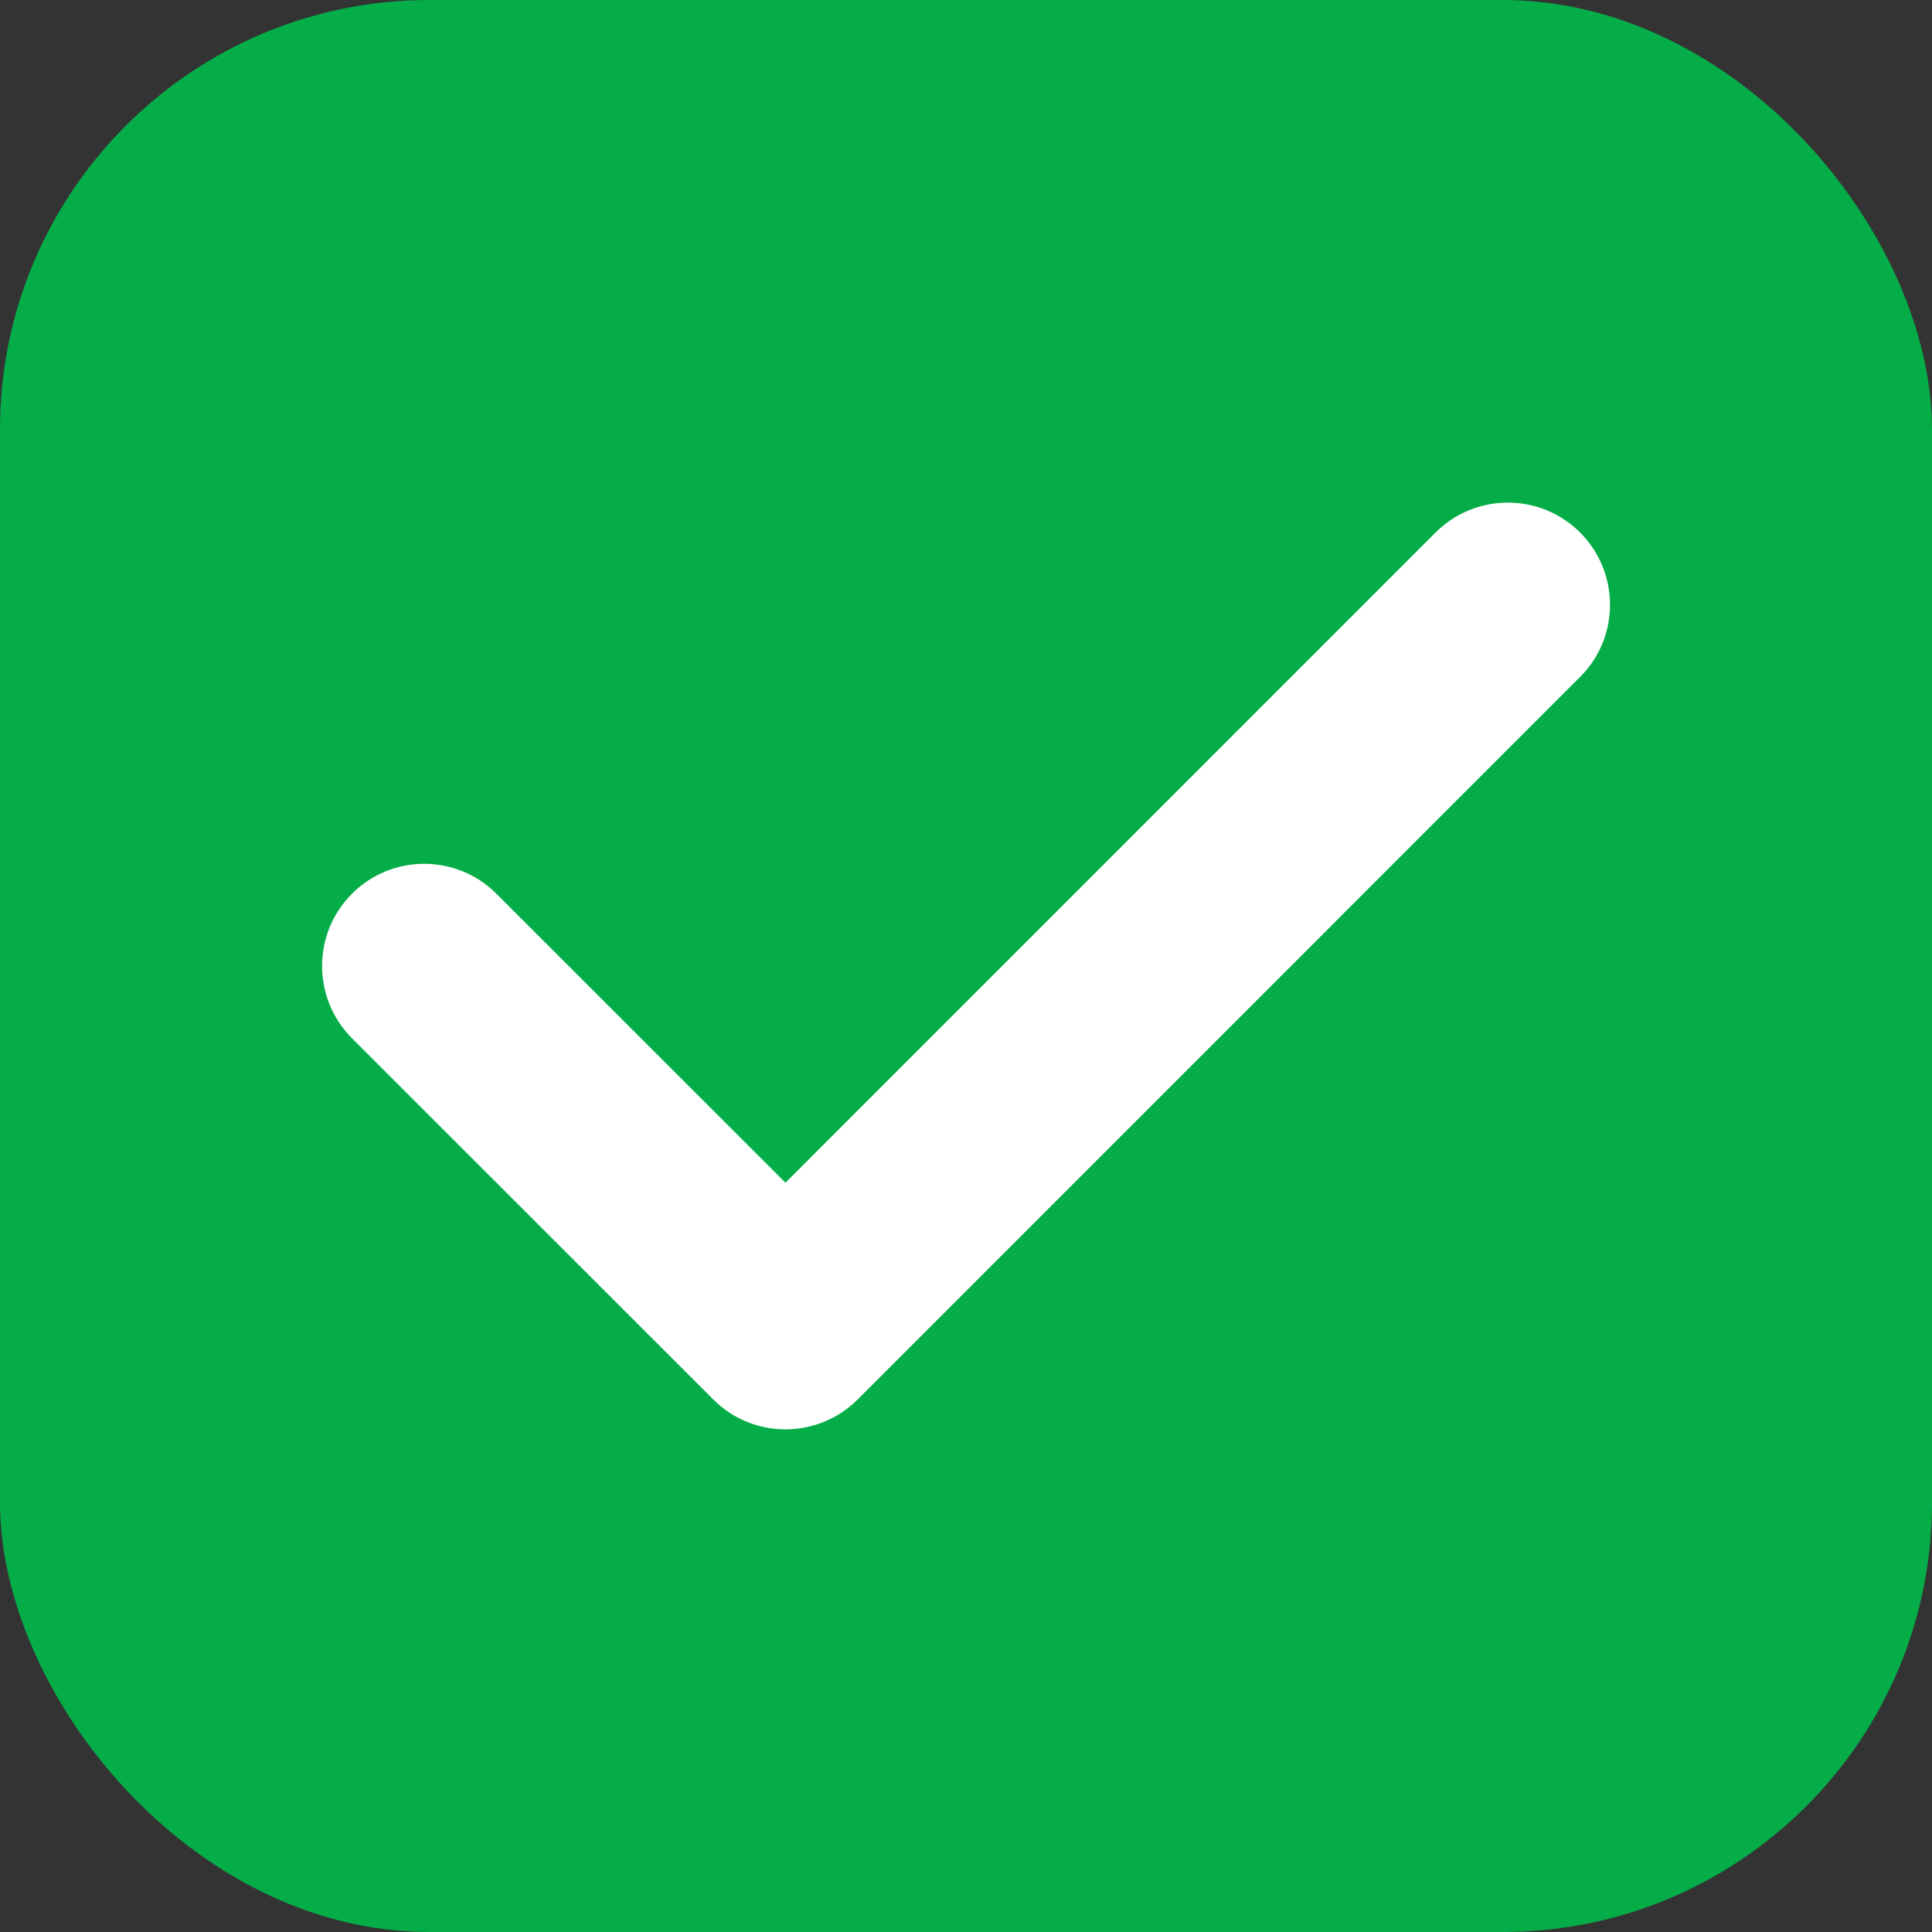
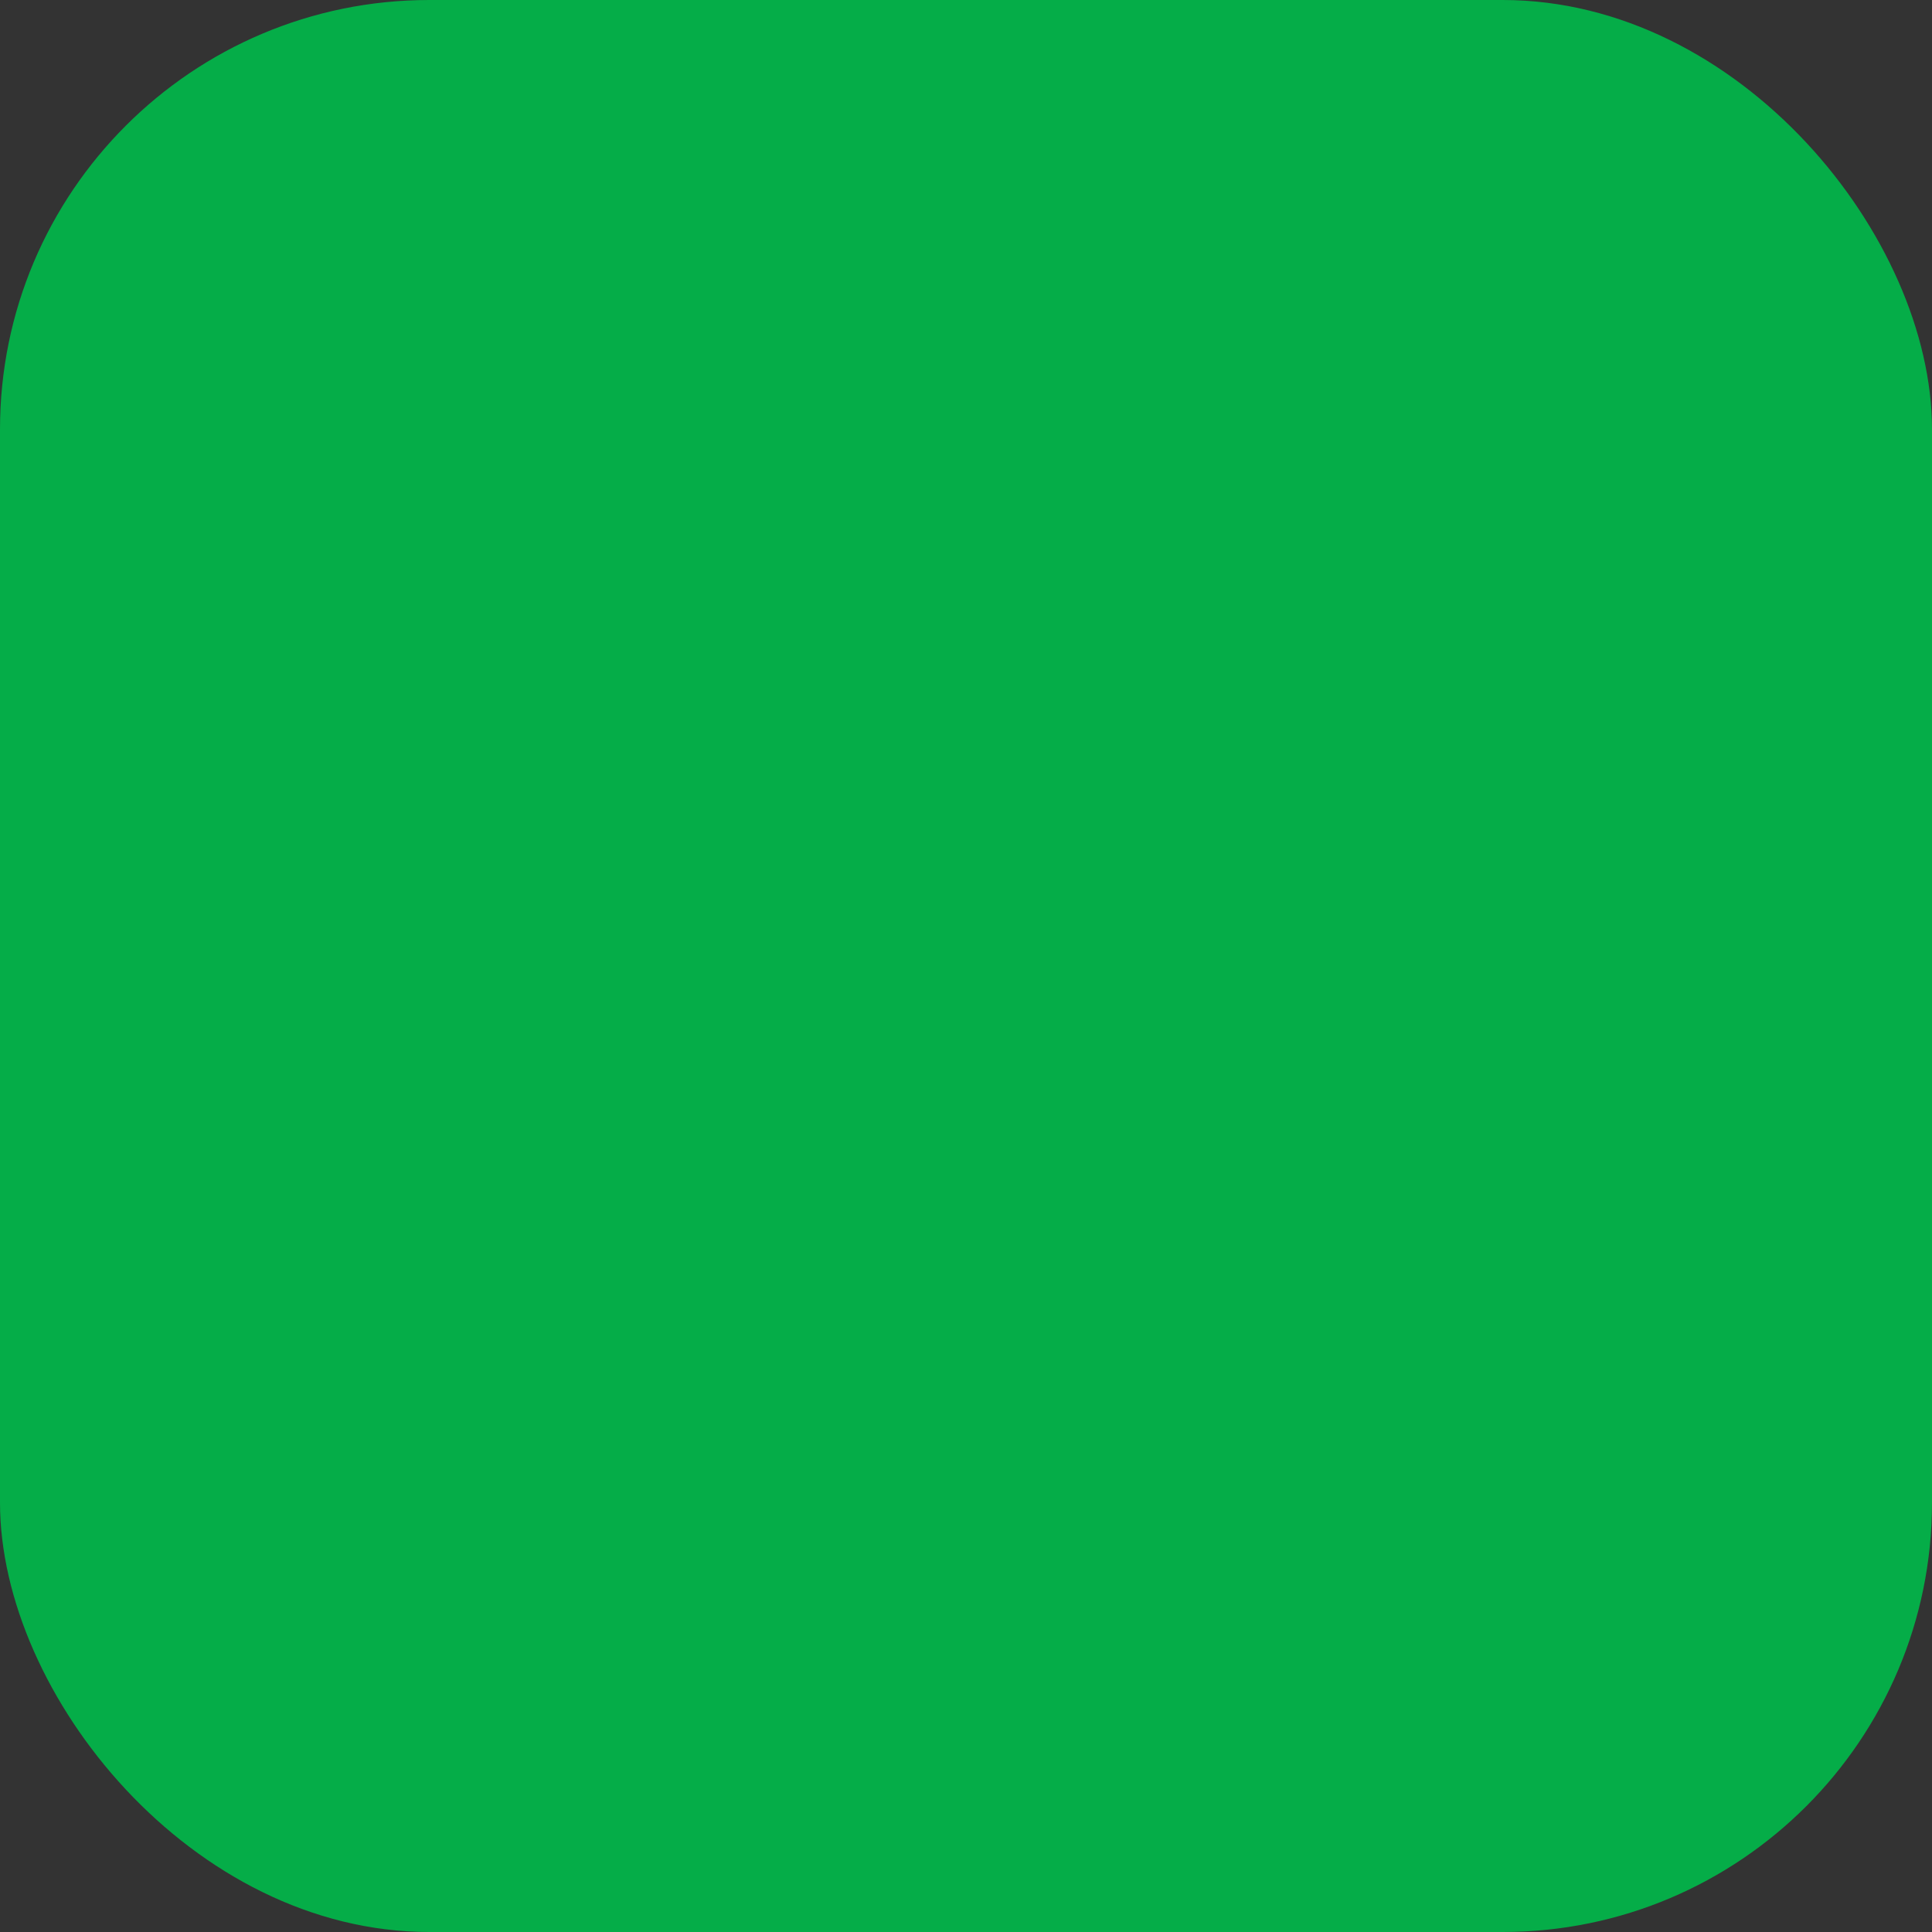
<svg xmlns="http://www.w3.org/2000/svg" width="18" height="18" viewBox="0 0 18 18" fill="none">
  <rect x="0" y="0" width="18" height="18" fill="#333333" stroke="none" />
  <rect width="18" height="18" rx="4" fill="#05AD48" />
  <g clip-path="url(#clip0_1229_3659)">
    <path d="M14.721 4.961C14.35 4.59 13.747 4.59 13.375 4.961L7.318 11.019L4.625 8.327C4.254 7.955 3.651 7.955 3.279 8.327C2.908 8.699 2.908 9.301 3.279 9.673L6.645 13.038C6.83 13.224 7.074 13.317 7.318 13.317C7.561 13.317 7.805 13.224 7.991 13.038L14.721 6.307C15.093 5.936 15.093 5.333 14.721 4.961Z" fill="white" />
  </g>
  <defs>
    <clipPath id="clip0_1229_3659">
-       <rect width="12" height="8.672" fill="white" transform="translate(3 4.664)" />
-     </clipPath>
+       </clipPath>
  </defs>
</svg>